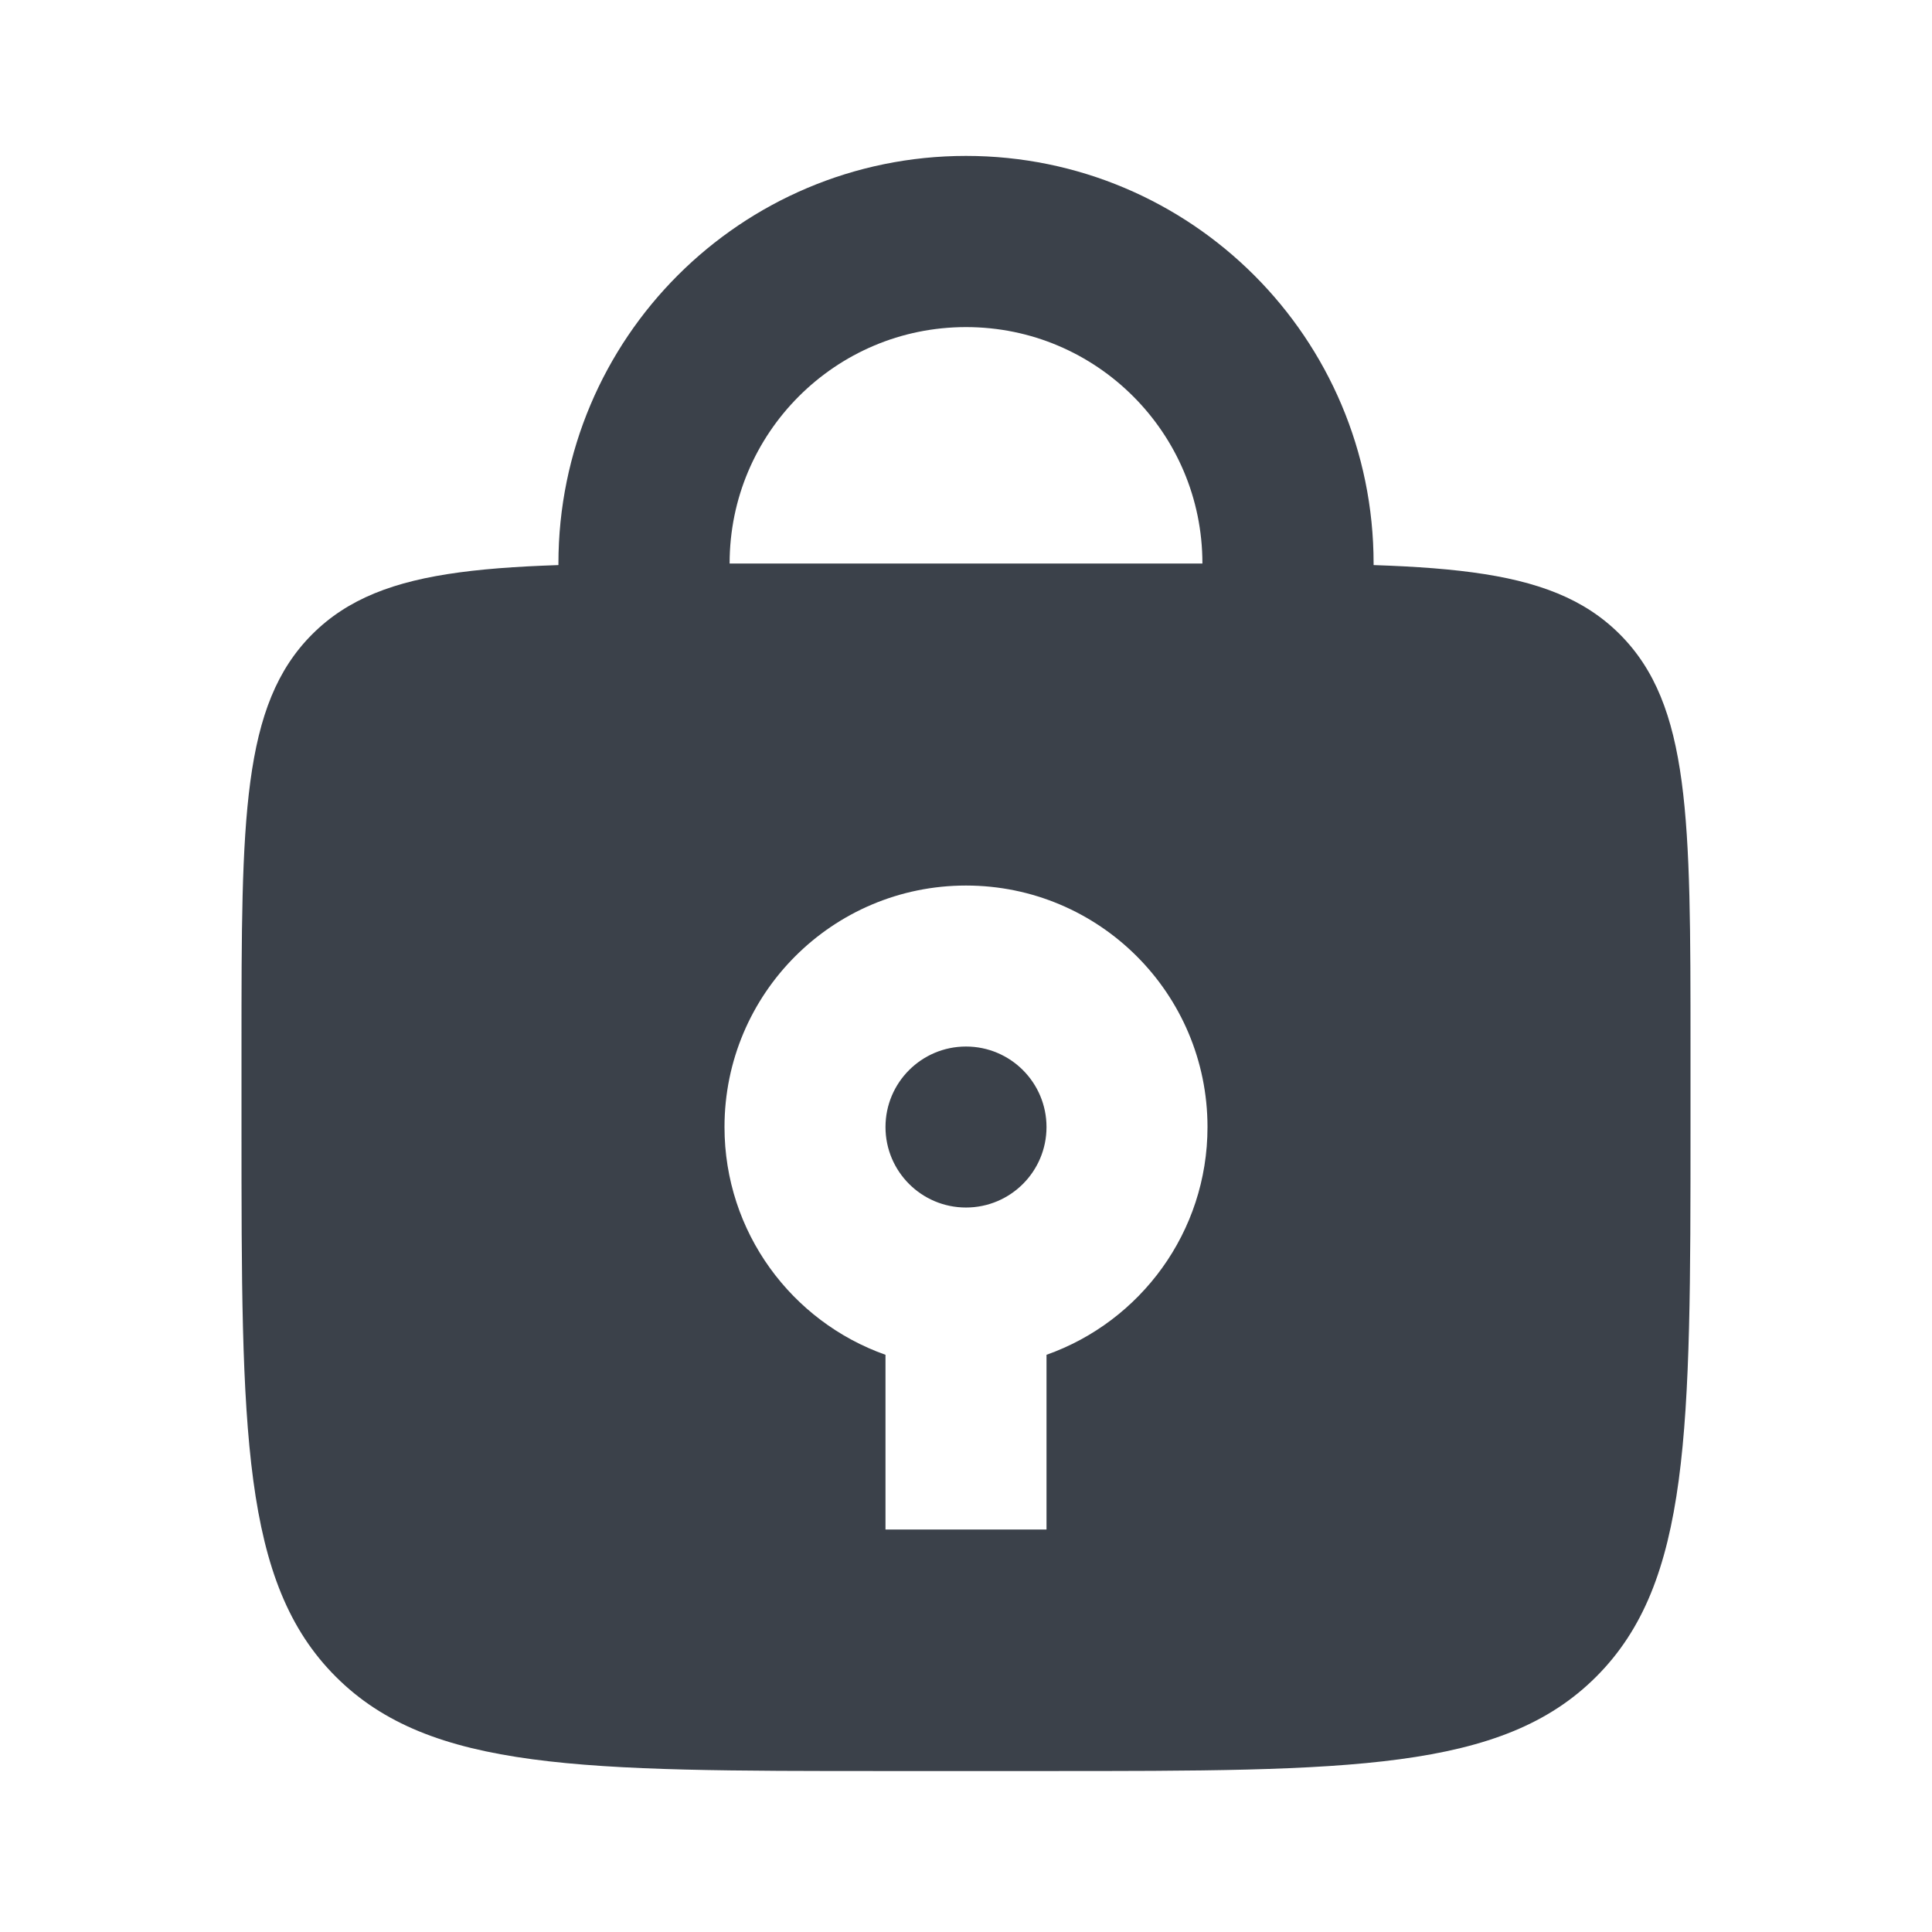
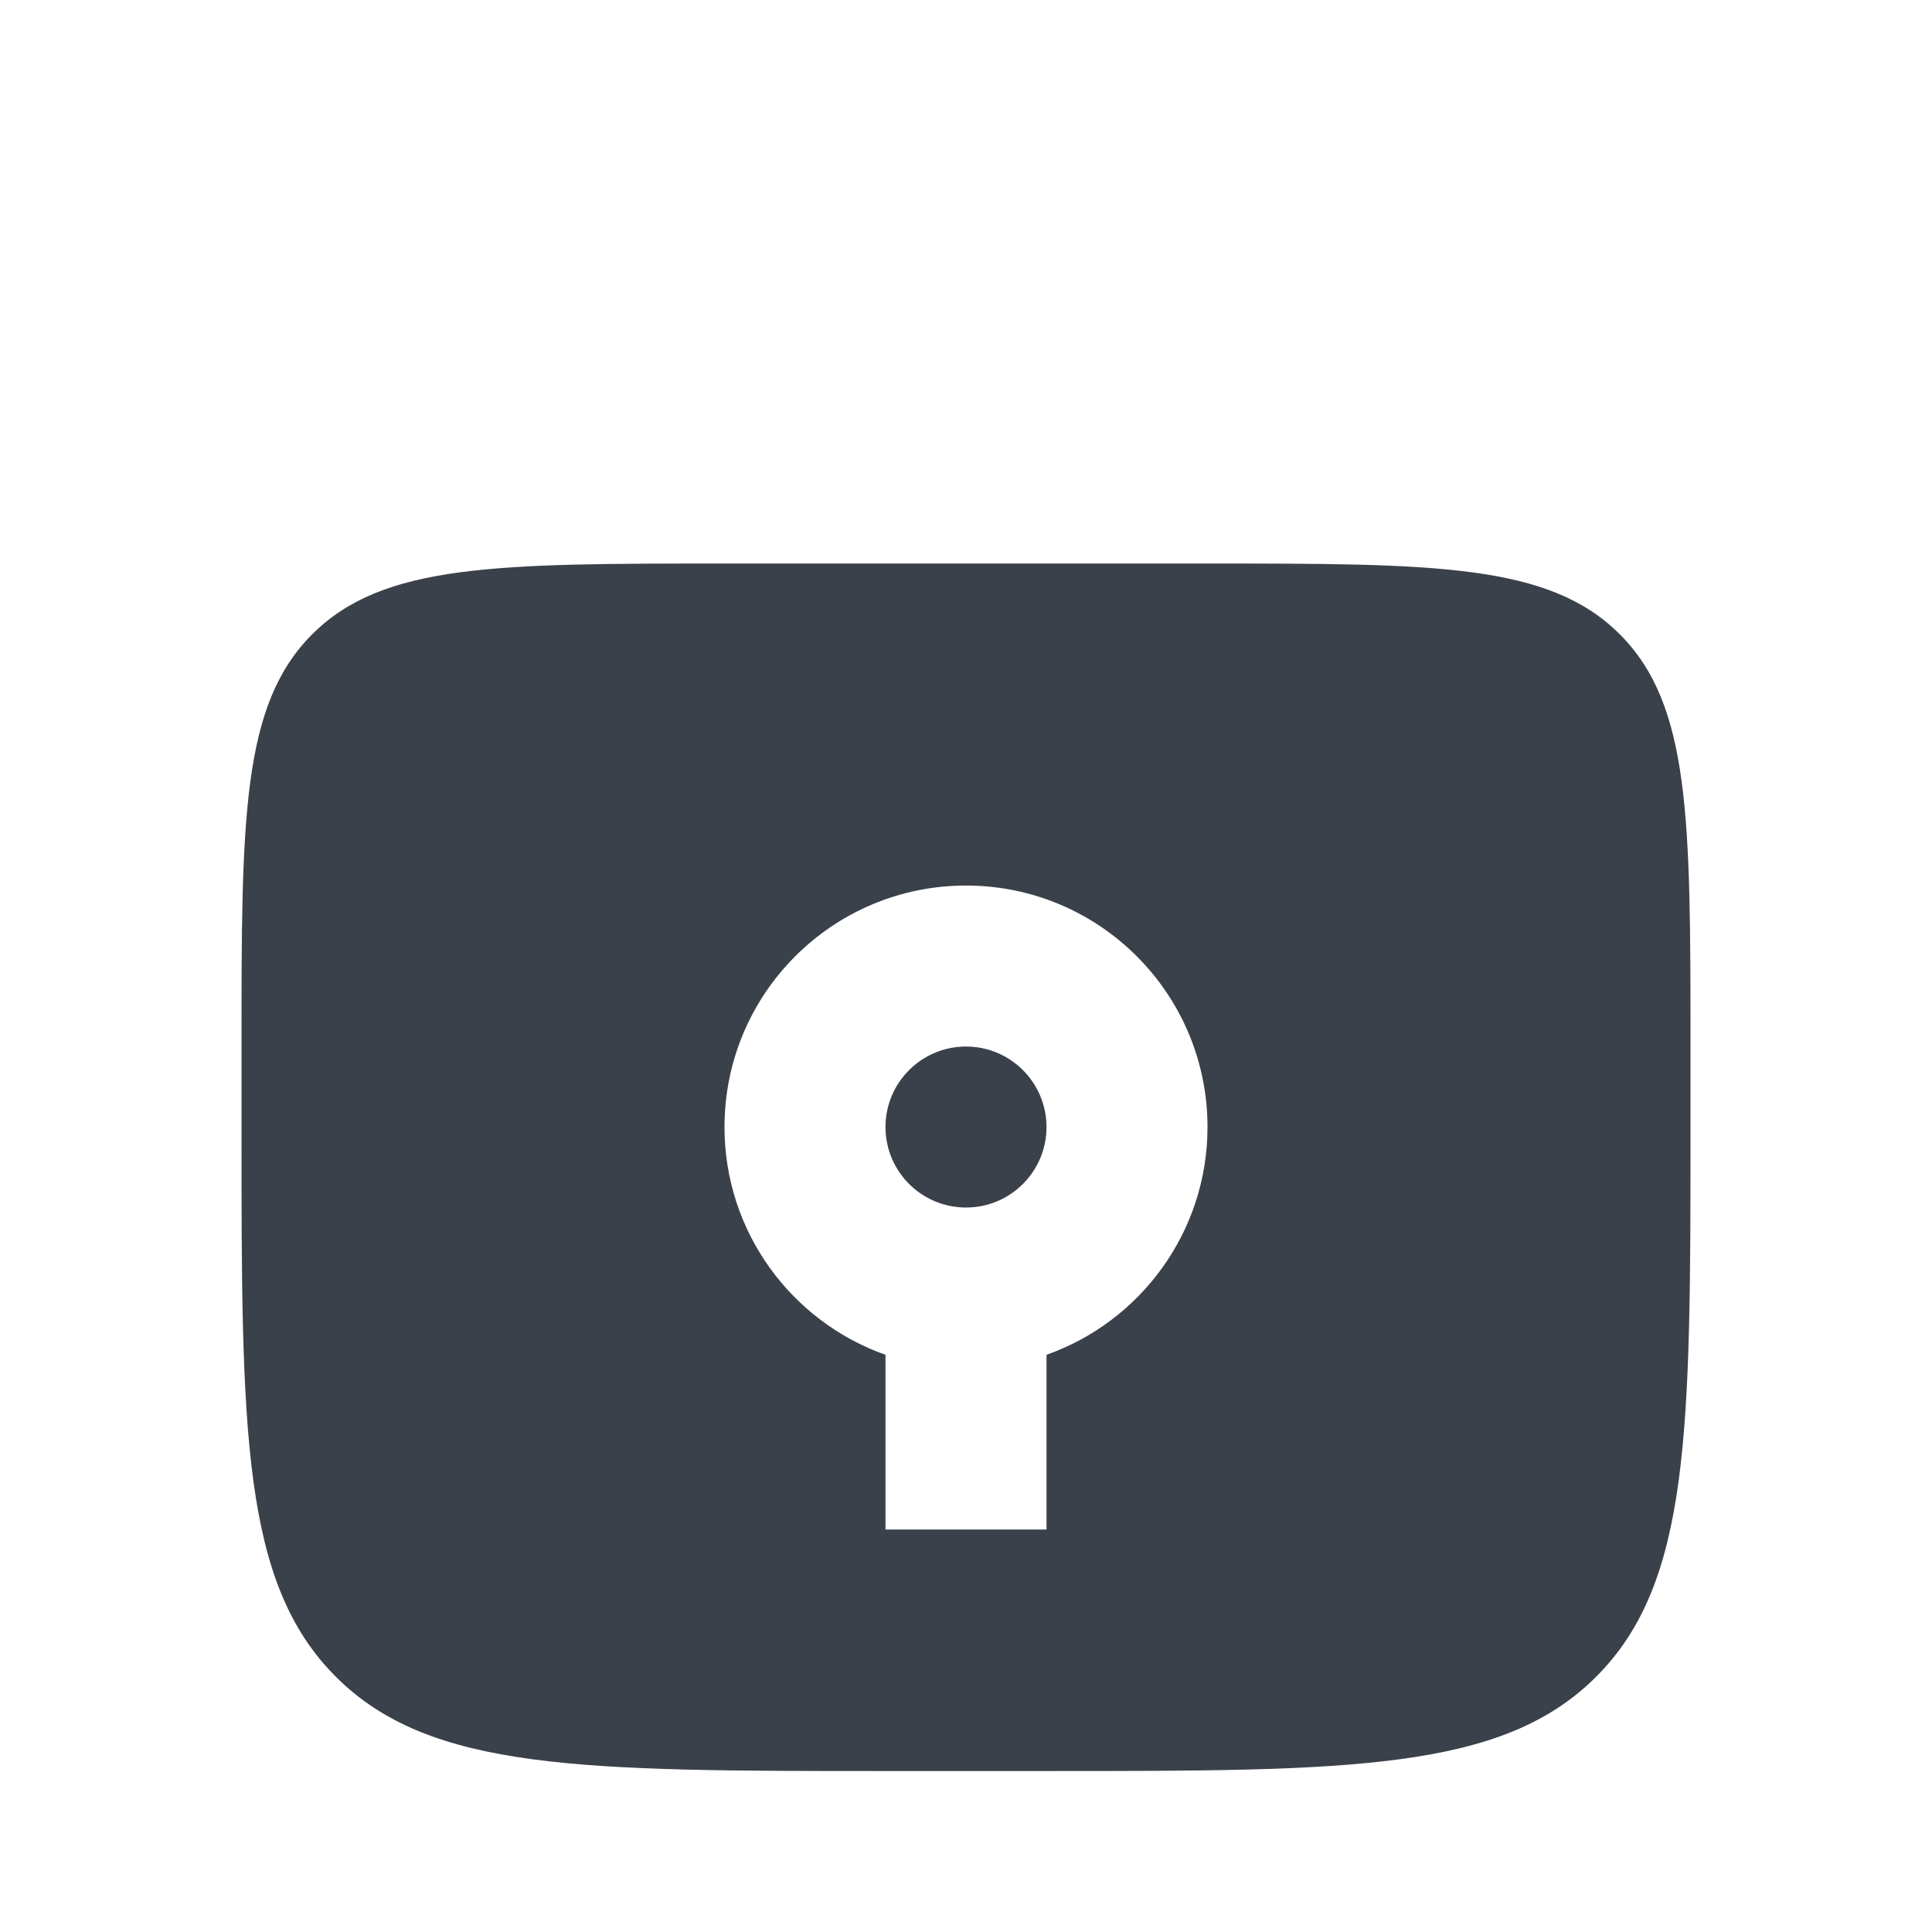
<svg xmlns="http://www.w3.org/2000/svg" width="79" height="79" viewBox="0 0 79 79" fill="none">
-   <path d="M52.667 26.333V23.042C52.667 15.77 46.772 9.875 39.501 9.875C32.229 9.875 26.334 15.77 26.334 23.042V26.333" stroke="#3B414A" stroke-width="7" stroke-linecap="round" />
  <path fill-rule="evenodd" clip-rule="evenodd" d="M12.767 25.935C9.875 28.828 9.875 33.483 9.875 42.793V46.085C9.875 58.498 9.875 64.705 13.731 68.561C17.588 72.418 23.795 72.418 36.208 72.418H42.792C55.205 72.418 61.412 72.418 65.269 68.561C69.125 64.705 69.125 58.498 69.125 46.085V42.793C69.125 33.483 69.125 28.828 66.233 25.935C63.34 23.043 58.685 23.043 49.375 23.043H29.625C20.315 23.043 15.66 23.043 12.767 25.935ZM39.5 49.376C41.318 49.376 42.792 47.903 42.792 46.085C42.792 44.267 41.318 42.793 39.5 42.793C37.682 42.793 36.208 44.267 36.208 46.085C36.208 47.903 37.682 49.376 39.5 49.376ZM49.375 46.085C49.375 50.384 46.627 54.042 42.792 55.398V62.543H36.208V55.398C32.373 54.042 29.625 50.384 29.625 46.085C29.625 40.631 34.046 36.21 39.5 36.21C44.954 36.21 49.375 40.631 49.375 46.085Z" fill="#3B414A" />
</svg>